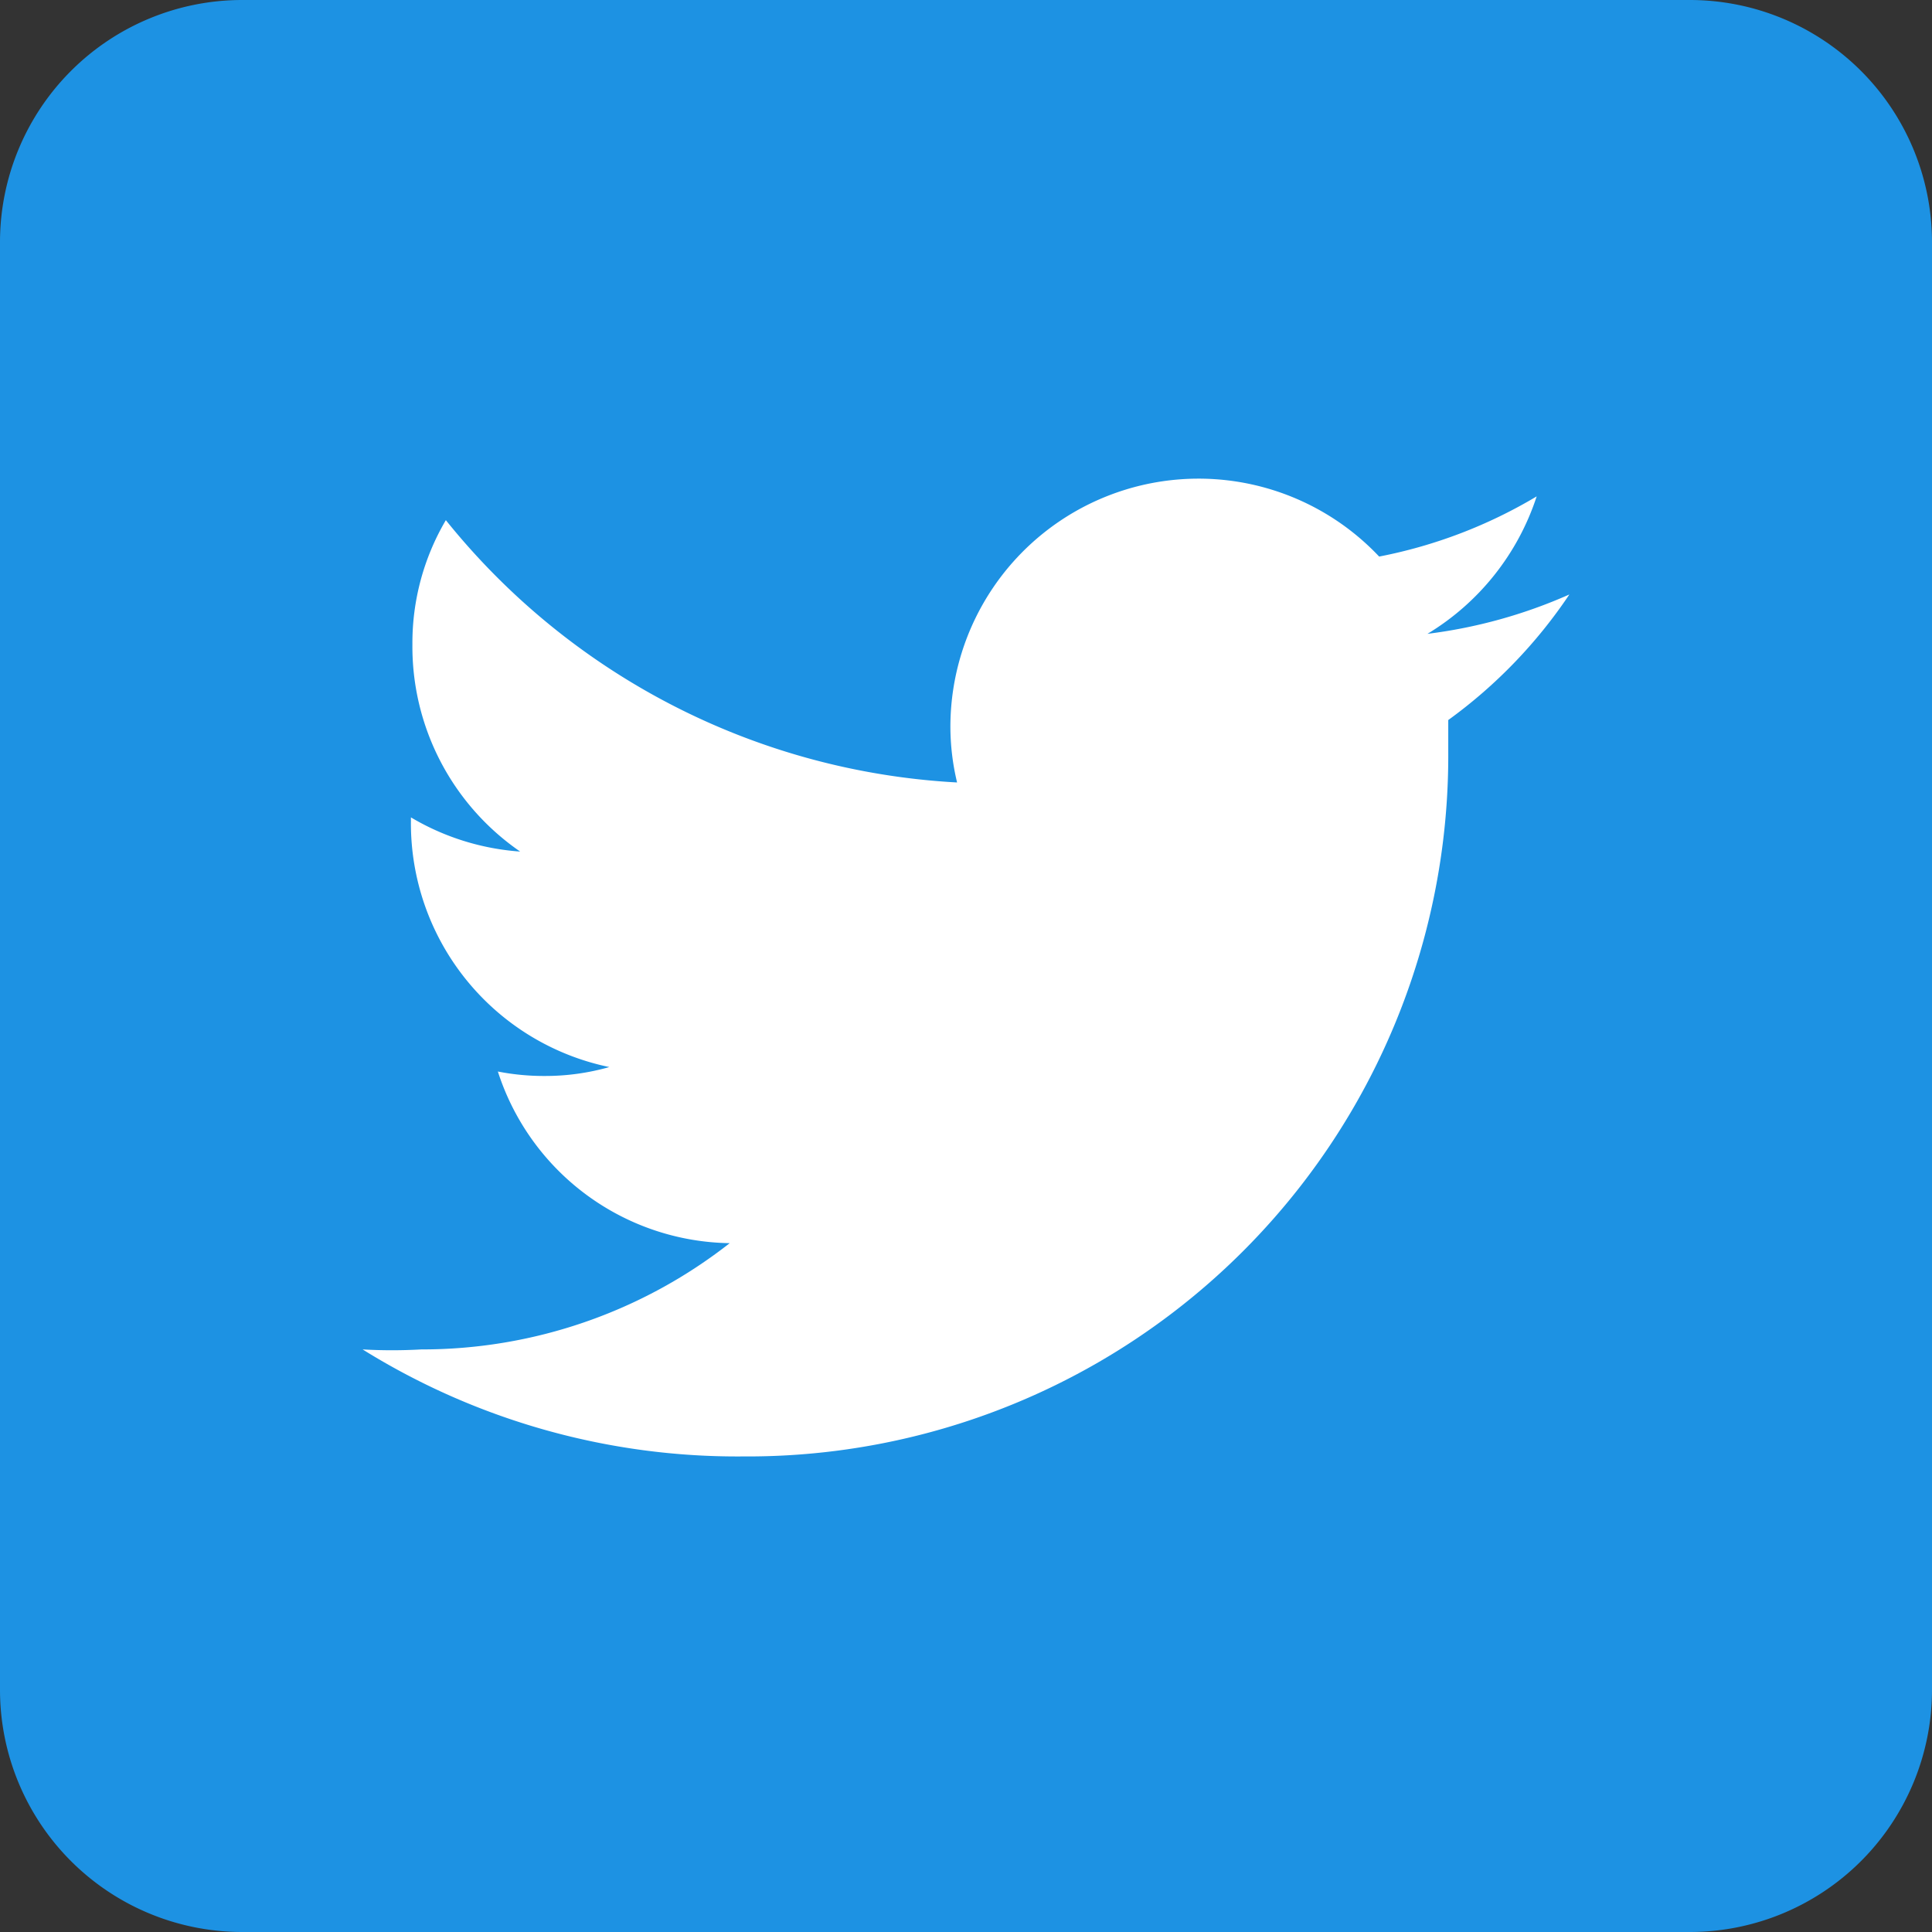
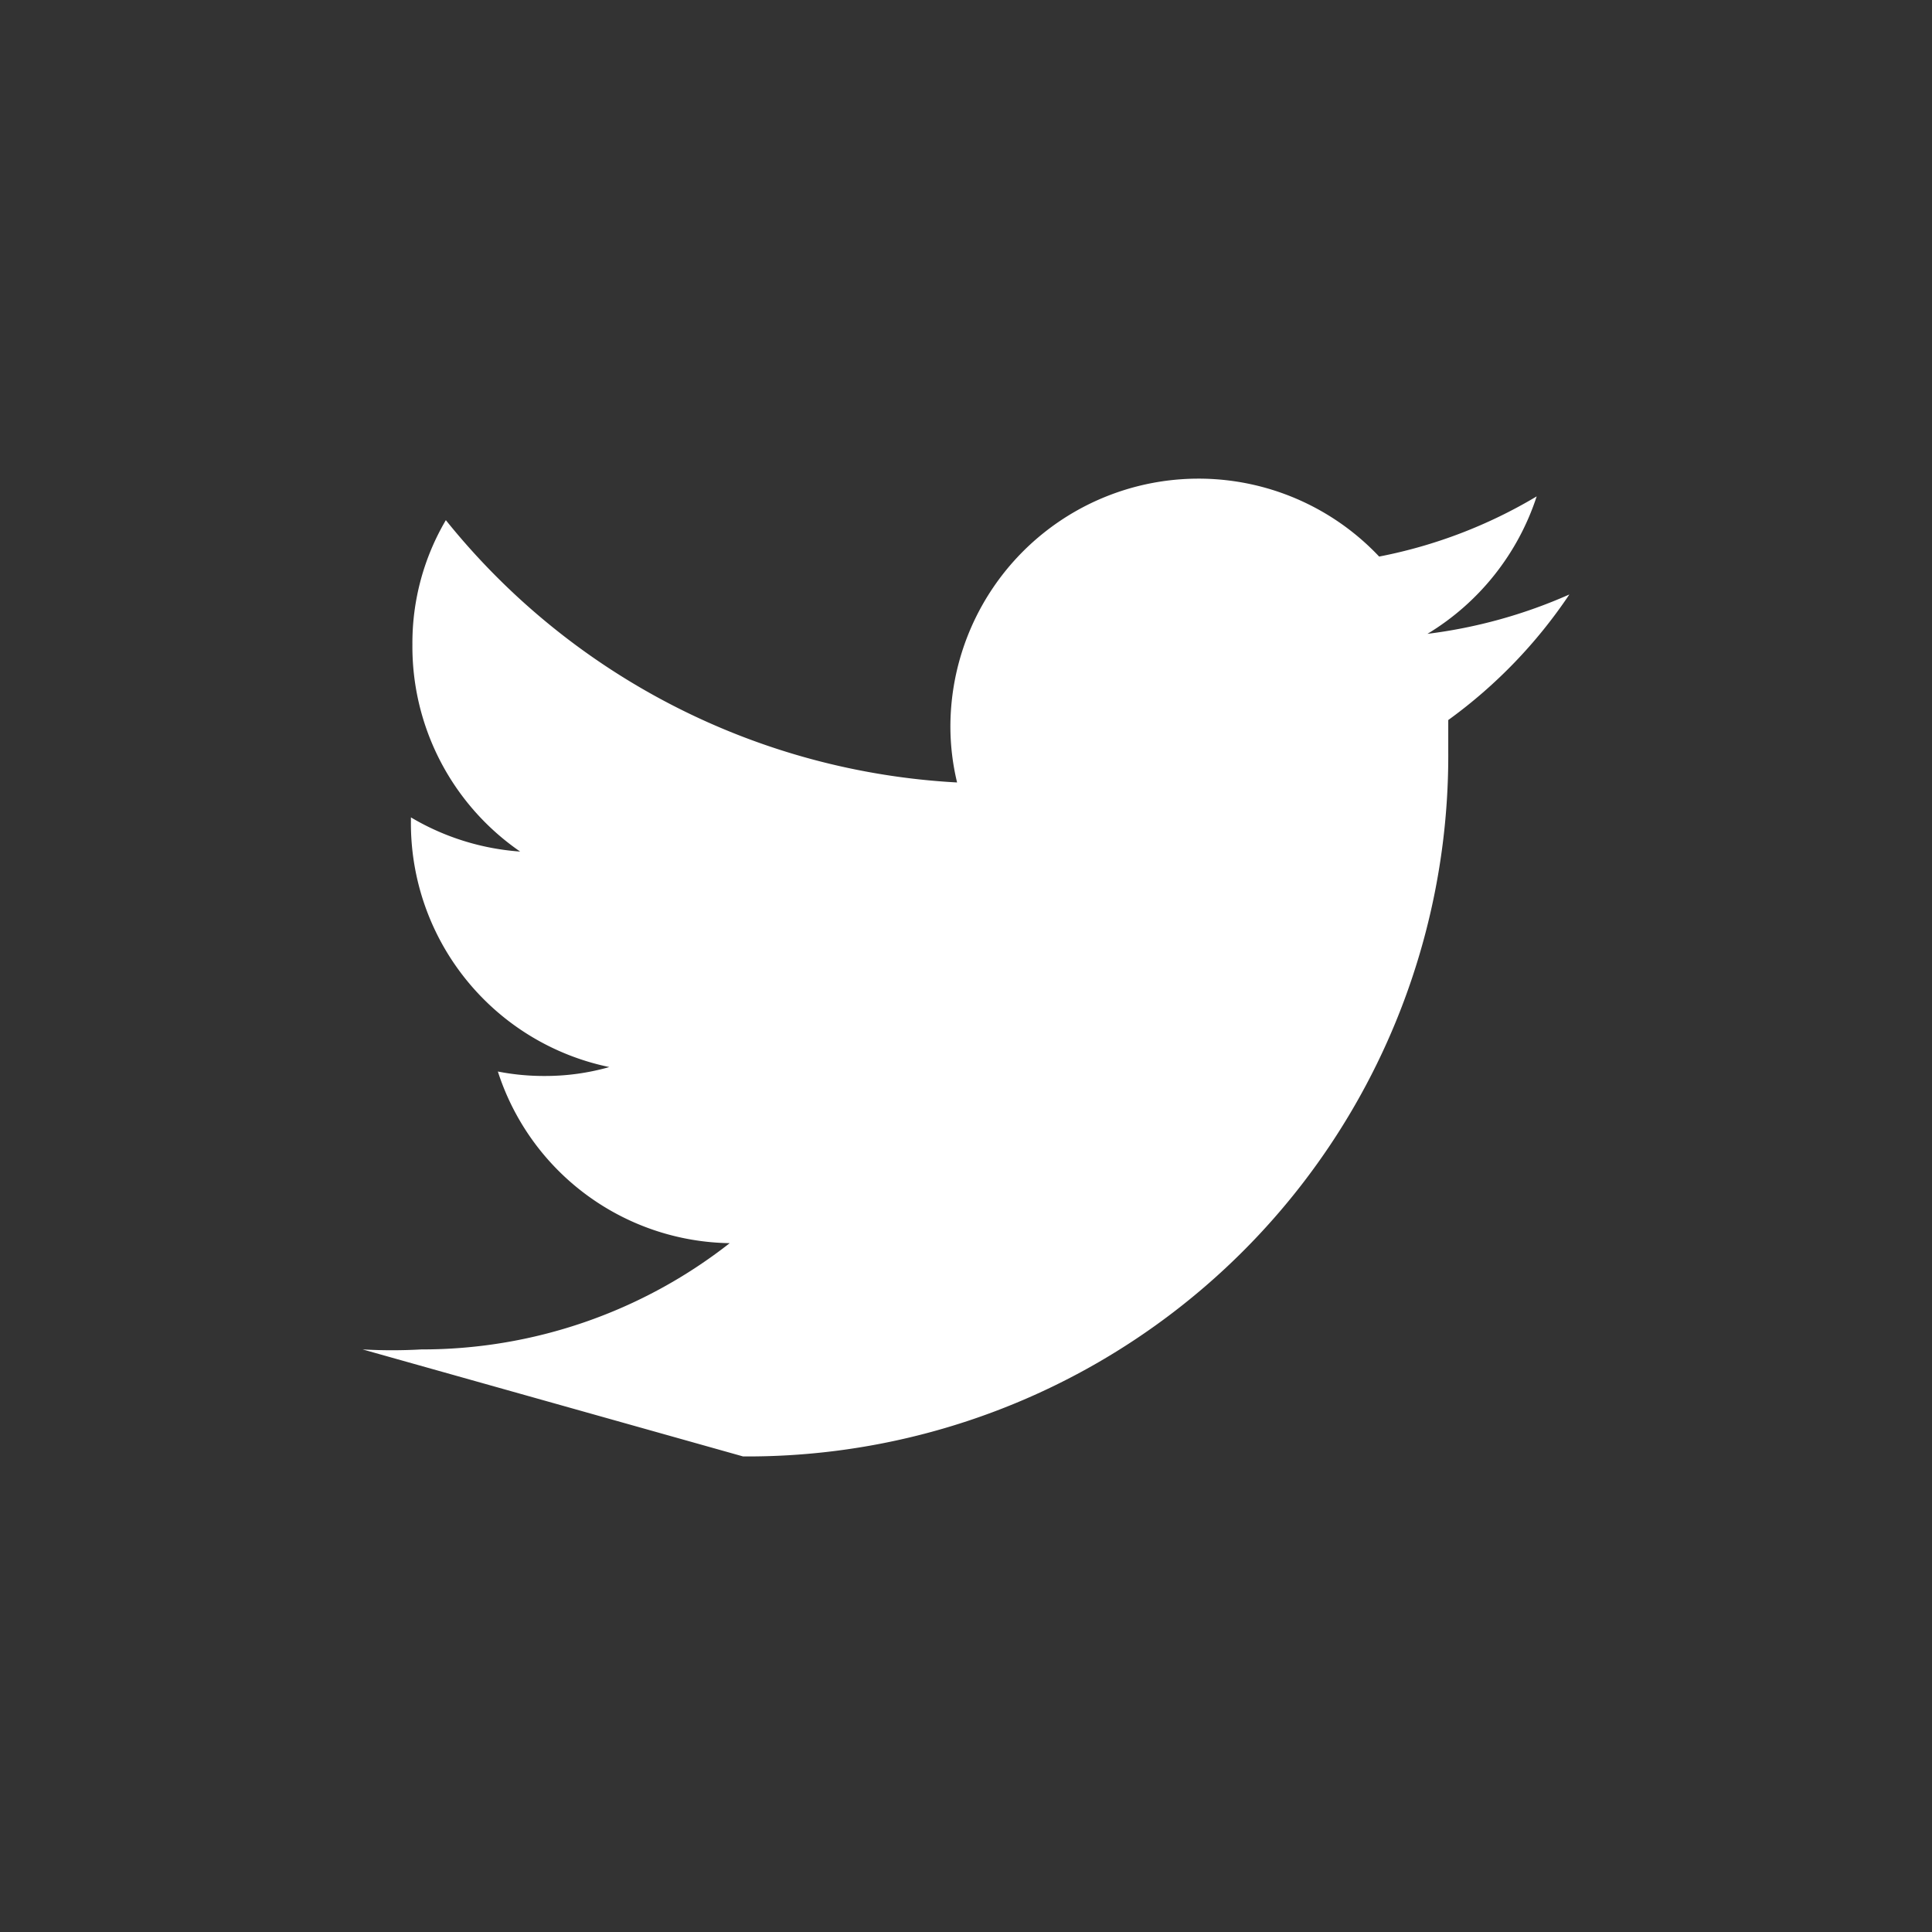
<svg xmlns="http://www.w3.org/2000/svg" width="26" height="26" viewBox="0 0 26 26">
  <rect x="0" y="0" width="26" height="26" fill="#333333" stroke="none" />
  <title>icon_twitter</title>
  <g id="a8c4393c-1bea-457e-bee0-839e87ef63a7" data-name="レイヤー 2">
    <g id="b410a80b-7c3c-42c4-b33d-fe6266a46254" data-name="レイアウト">
      <g id="a4cc394c-750f-4c08-91b3-c0b1f9c96143" data-name="Dark Blue">
-         <path d="M22.75,26H3.25A3.26,3.26,0,0,1,0,22.75V3.25A3.26,3.26,0,0,1,3.25,0h19.5A3.26,3.26,0,0,1,26,3.25v19.5A3.26,3.26,0,0,1,22.75,26Z" style="fill:#1d92e3" />
-       </g>
+         </g>
      <g id="a98bf19d-0da5-4029-b3eb-e28a9b532f2f" data-name="Logo — FIXED">
-         <path d="M10,19.6a9.43,9.43,0,0,0,9.49-9.48c0-.14,0-.29,0-.43A6.66,6.66,0,0,0,21.12,8a6.76,6.76,0,0,1-1.91.53,3.39,3.39,0,0,0,1.47-1.85,6.57,6.57,0,0,1-2.12.81,3.34,3.34,0,0,0-5.77,2.28,3.22,3.22,0,0,0,.09.76A9.48,9.48,0,0,1,6,7a3.26,3.26,0,0,0-.45,1.67A3.35,3.35,0,0,0,7,11.46,3.34,3.34,0,0,1,5.53,11v.05A3.35,3.35,0,0,0,8.2,14.36a3.15,3.15,0,0,1-.87.12,3.21,3.21,0,0,1-.63-.06,3.33,3.33,0,0,0,3.12,2.31,6.71,6.71,0,0,1-4.15,1.43,7,7,0,0,1-.79,0A9.54,9.54,0,0,0,10,19.6" style="fill:#fff" />
+         <path d="M10,19.6a9.43,9.43,0,0,0,9.49-9.48c0-.14,0-.29,0-.43A6.66,6.66,0,0,0,21.12,8a6.76,6.76,0,0,1-1.91.53,3.39,3.39,0,0,0,1.47-1.85,6.57,6.57,0,0,1-2.12.81,3.34,3.34,0,0,0-5.77,2.28,3.22,3.22,0,0,0,.09.76A9.48,9.48,0,0,1,6,7a3.26,3.26,0,0,0-.45,1.67A3.35,3.35,0,0,0,7,11.46,3.34,3.34,0,0,1,5.53,11v.05A3.35,3.35,0,0,0,8.2,14.36a3.15,3.15,0,0,1-.87.12,3.21,3.21,0,0,1-.63-.06,3.33,3.33,0,0,0,3.12,2.31,6.71,6.71,0,0,1-4.15,1.43,7,7,0,0,1-.79,0" style="fill:#fff" />
      </g>
    </g>
  </g>
</svg>